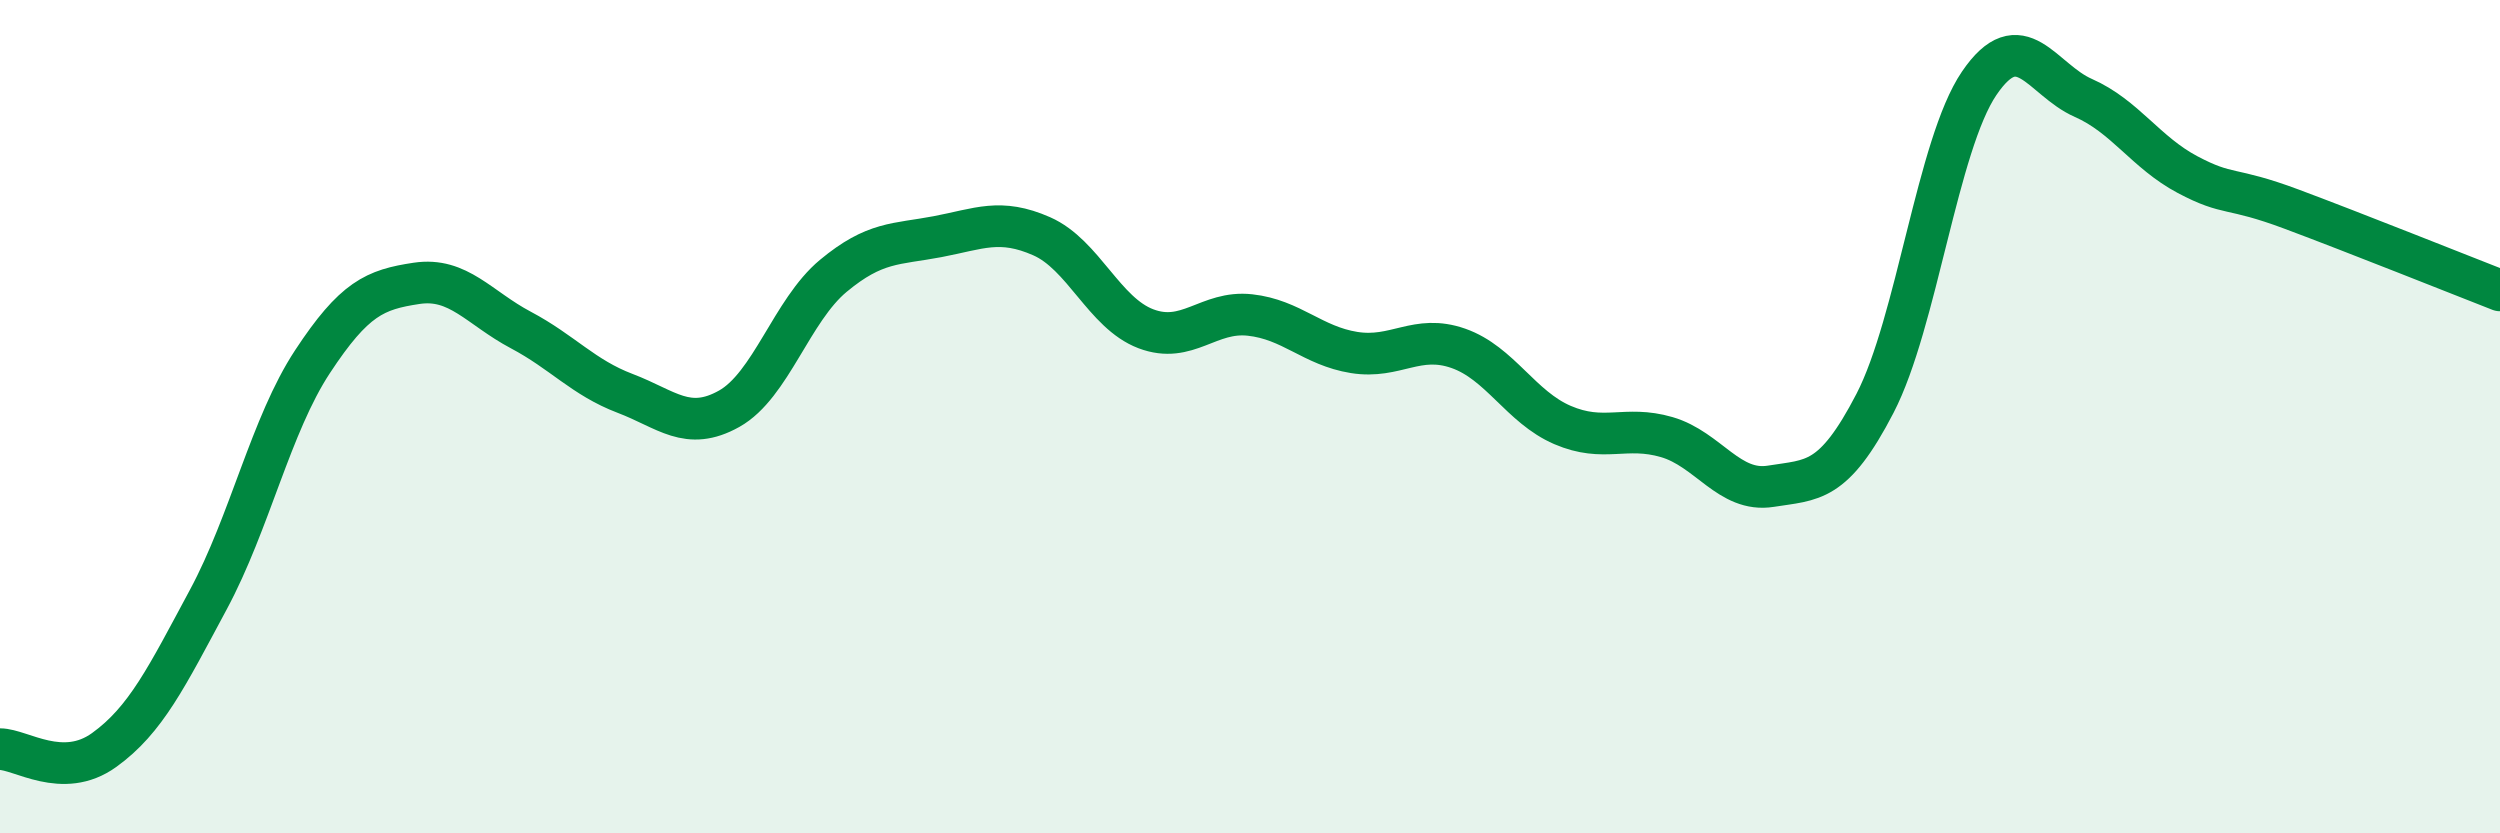
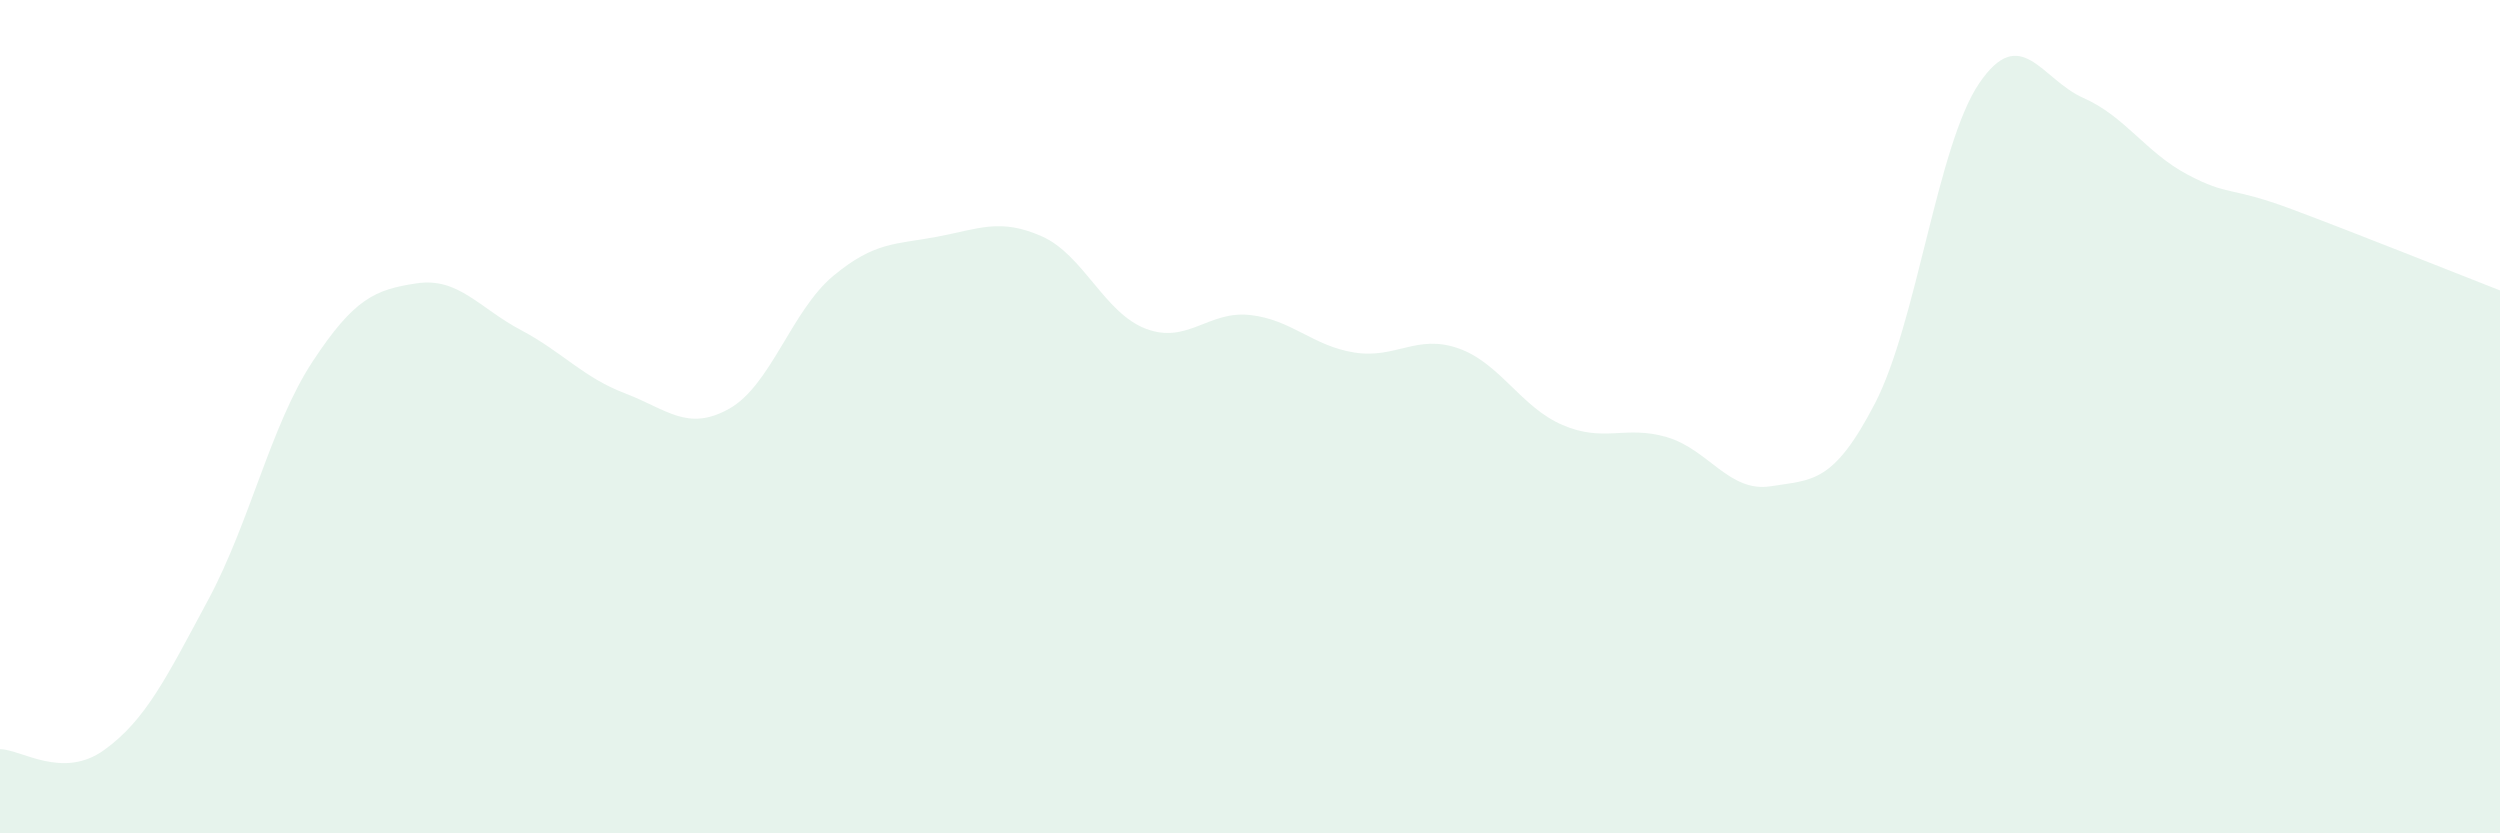
<svg xmlns="http://www.w3.org/2000/svg" width="60" height="20" viewBox="0 0 60 20">
  <path d="M 0,17.98 C 0.5,17.98 1.5,18.72 2.5,18 C 3.5,17.28 4,16.25 5,14.39 C 6,12.53 6.5,10.2 7.5,8.68 C 8.5,7.16 9,6.95 10,6.8 C 11,6.65 11.5,7.39 12.5,7.92 C 13.5,8.45 14,9.06 15,9.44 C 16,9.82 16.5,10.37 17.5,9.81 C 18.5,9.25 19,7.45 20,6.62 C 21,5.79 21.5,5.87 22.5,5.68 C 23.5,5.49 24,5.23 25,5.67 C 26,6.11 26.5,7.51 27.5,7.89 C 28.5,8.27 29,7.45 30,7.56 C 31,7.67 31.5,8.3 32.5,8.46 C 33.5,8.62 34,8.01 35,8.36 C 36,8.71 36.5,9.77 37.5,10.2 C 38.5,10.63 39,10.2 40,10.49 C 41,10.78 41.5,11.83 42.5,11.67 C 43.5,11.51 44,11.61 45,9.68 C 46,7.75 46.5,3.47 47.5,2 C 48.5,0.53 49,1.91 50,2.35 C 51,2.79 51.5,3.66 52.5,4.19 C 53.5,4.72 53.5,4.46 55,5.02 C 56.5,5.58 59,6.58 60,6.97L60 20L0 20Z" fill="#008740" opacity="0.1" stroke-linecap="round" stroke-linejoin="round" />
-   <path d="M 0,17.98 C 0.5,17.98 1.5,18.72 2.5,18 C 3.5,17.28 4,16.25 5,14.39 C 6,12.53 6.5,10.2 7.5,8.68 C 8.5,7.16 9,6.95 10,6.8 C 11,6.65 11.5,7.39 12.5,7.92 C 13.5,8.45 14,9.06 15,9.44 C 16,9.82 16.5,10.37 17.5,9.81 C 18.5,9.25 19,7.45 20,6.62 C 21,5.79 21.5,5.87 22.5,5.68 C 23.5,5.49 24,5.23 25,5.67 C 26,6.11 26.5,7.51 27.5,7.89 C 28.5,8.27 29,7.45 30,7.56 C 31,7.67 31.5,8.3 32.5,8.46 C 33.5,8.62 34,8.01 35,8.36 C 36,8.71 36.5,9.77 37.5,10.2 C 38.5,10.63 39,10.2 40,10.49 C 41,10.78 41.5,11.83 42.5,11.67 C 43.5,11.51 44,11.61 45,9.68 C 46,7.75 46.5,3.47 47.5,2 C 48.5,0.53 49,1.91 50,2.35 C 51,2.79 51.5,3.66 52.5,4.19 C 53.5,4.72 53.5,4.46 55,5.02 C 56.5,5.58 59,6.58 60,6.97" stroke="#008740" stroke-width="1" fill="none" stroke-linecap="round" stroke-linejoin="round" />
</svg>